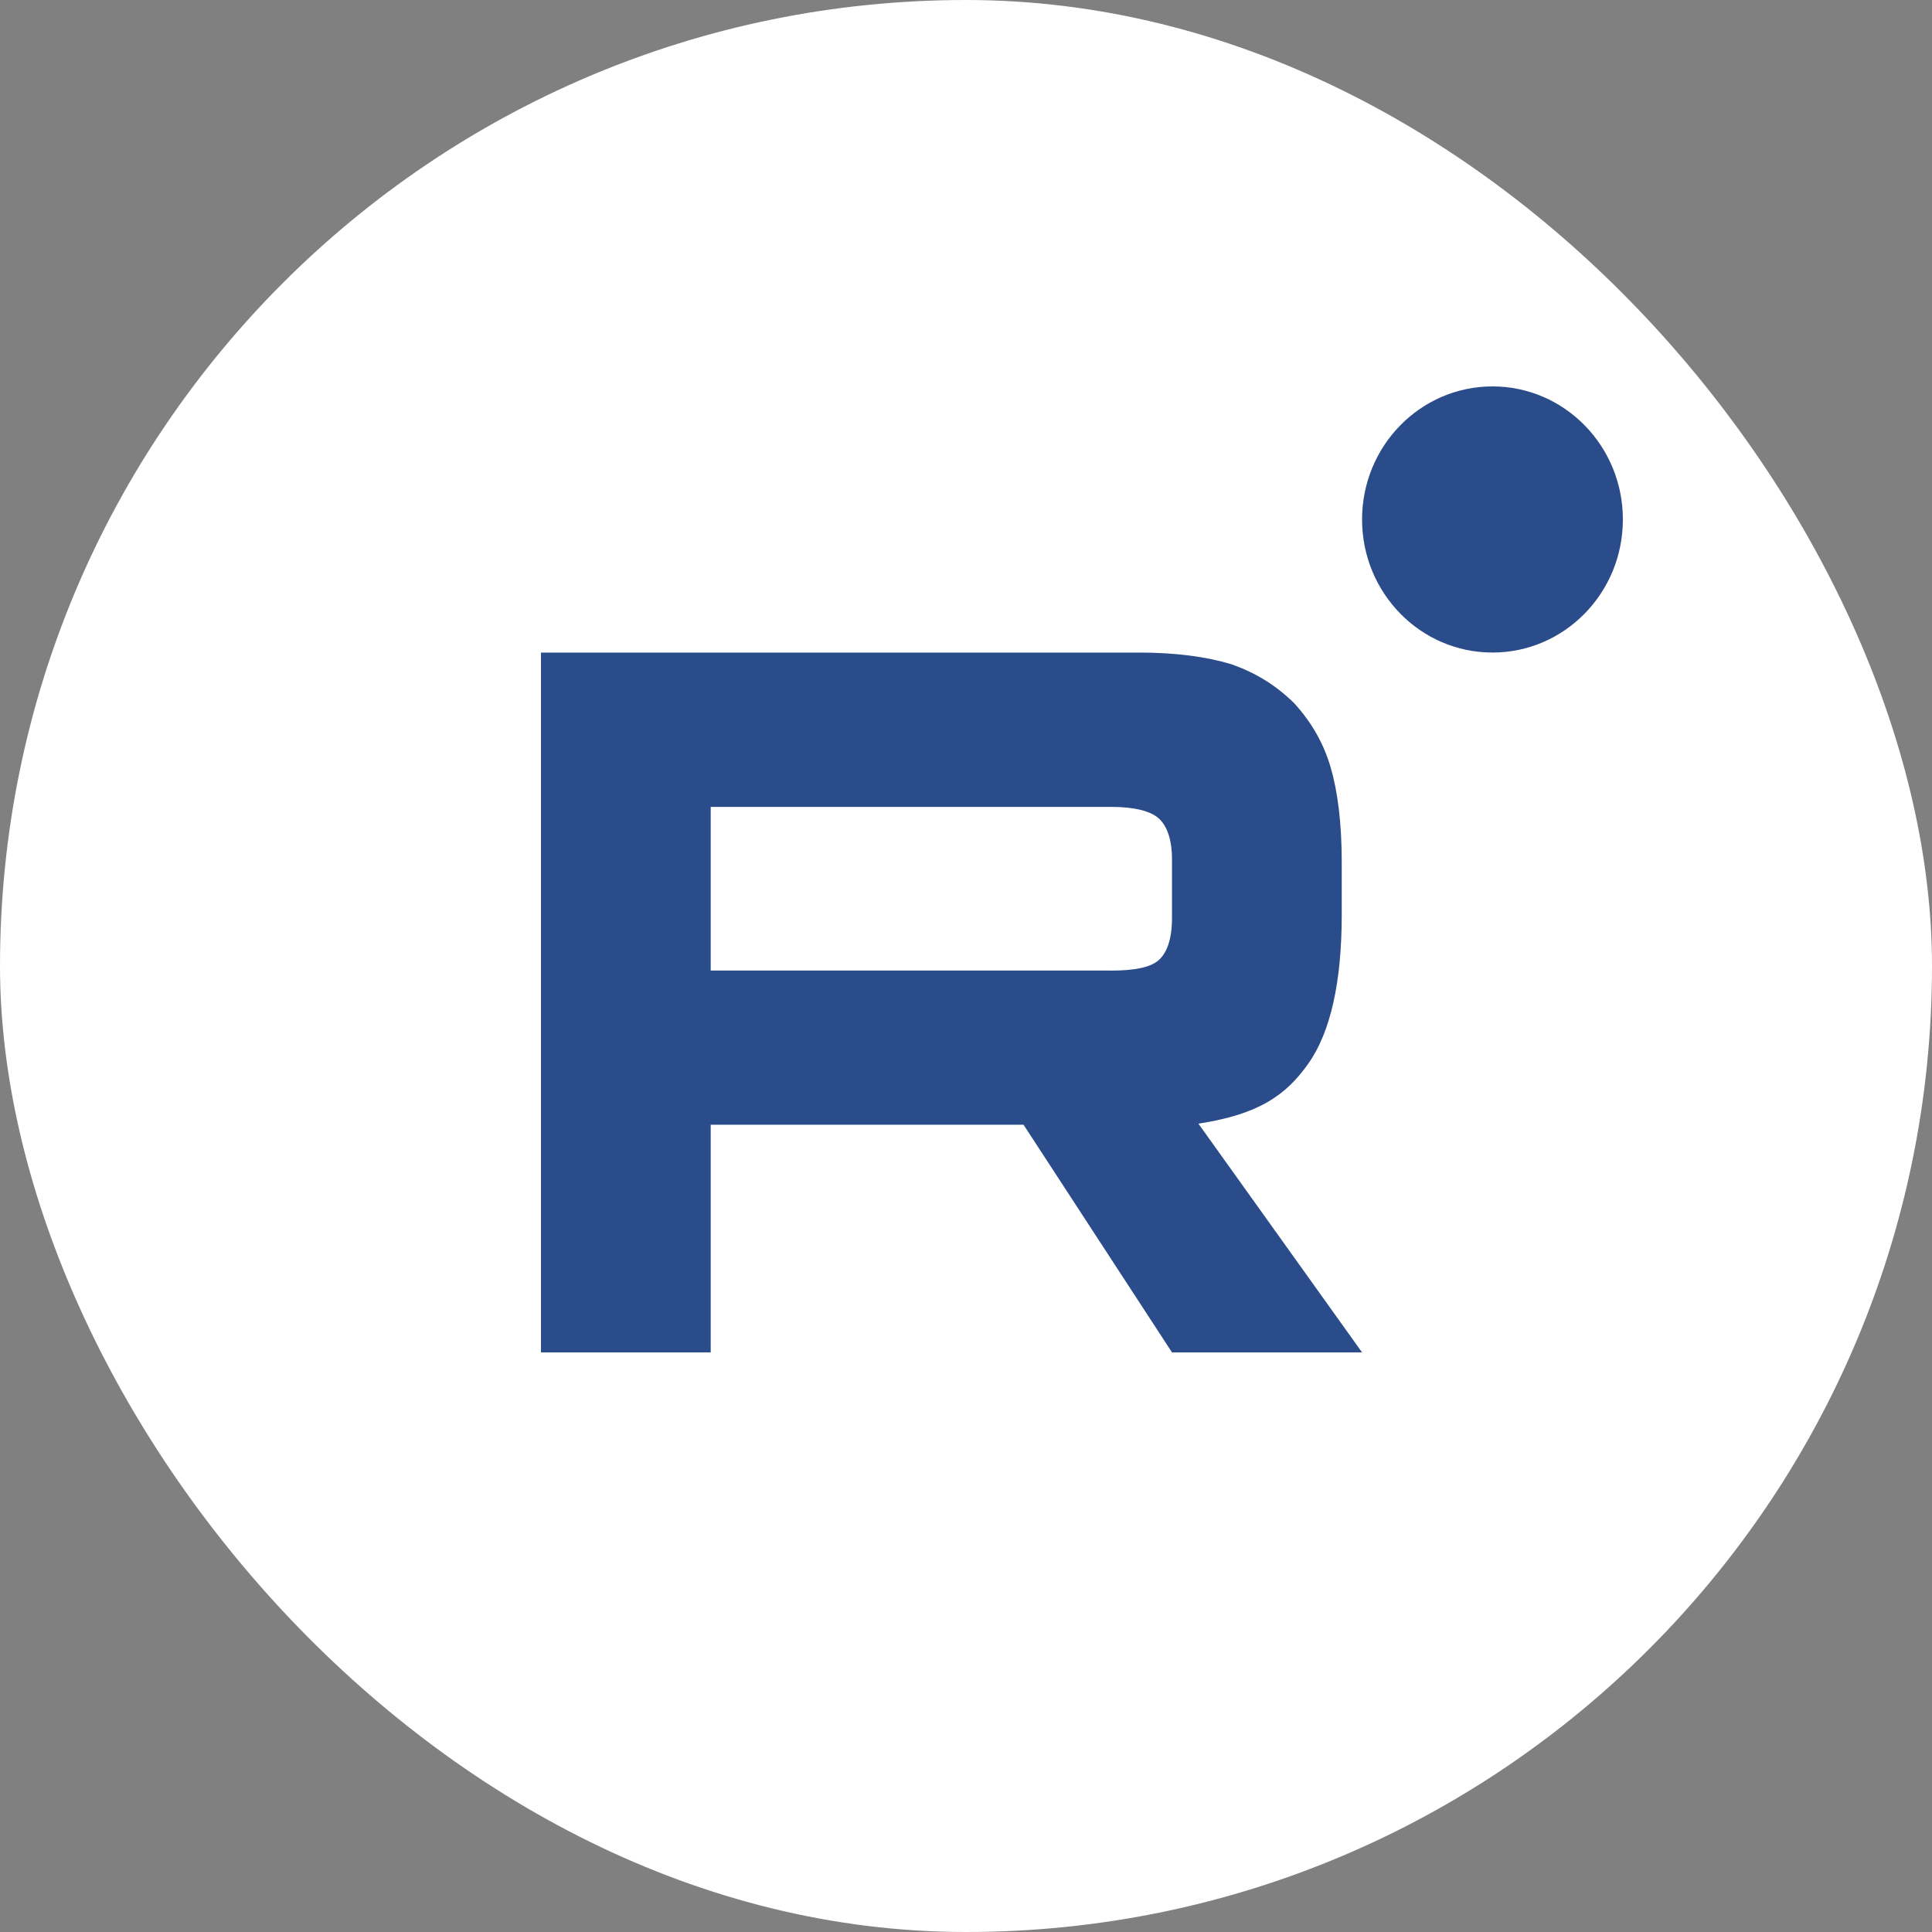
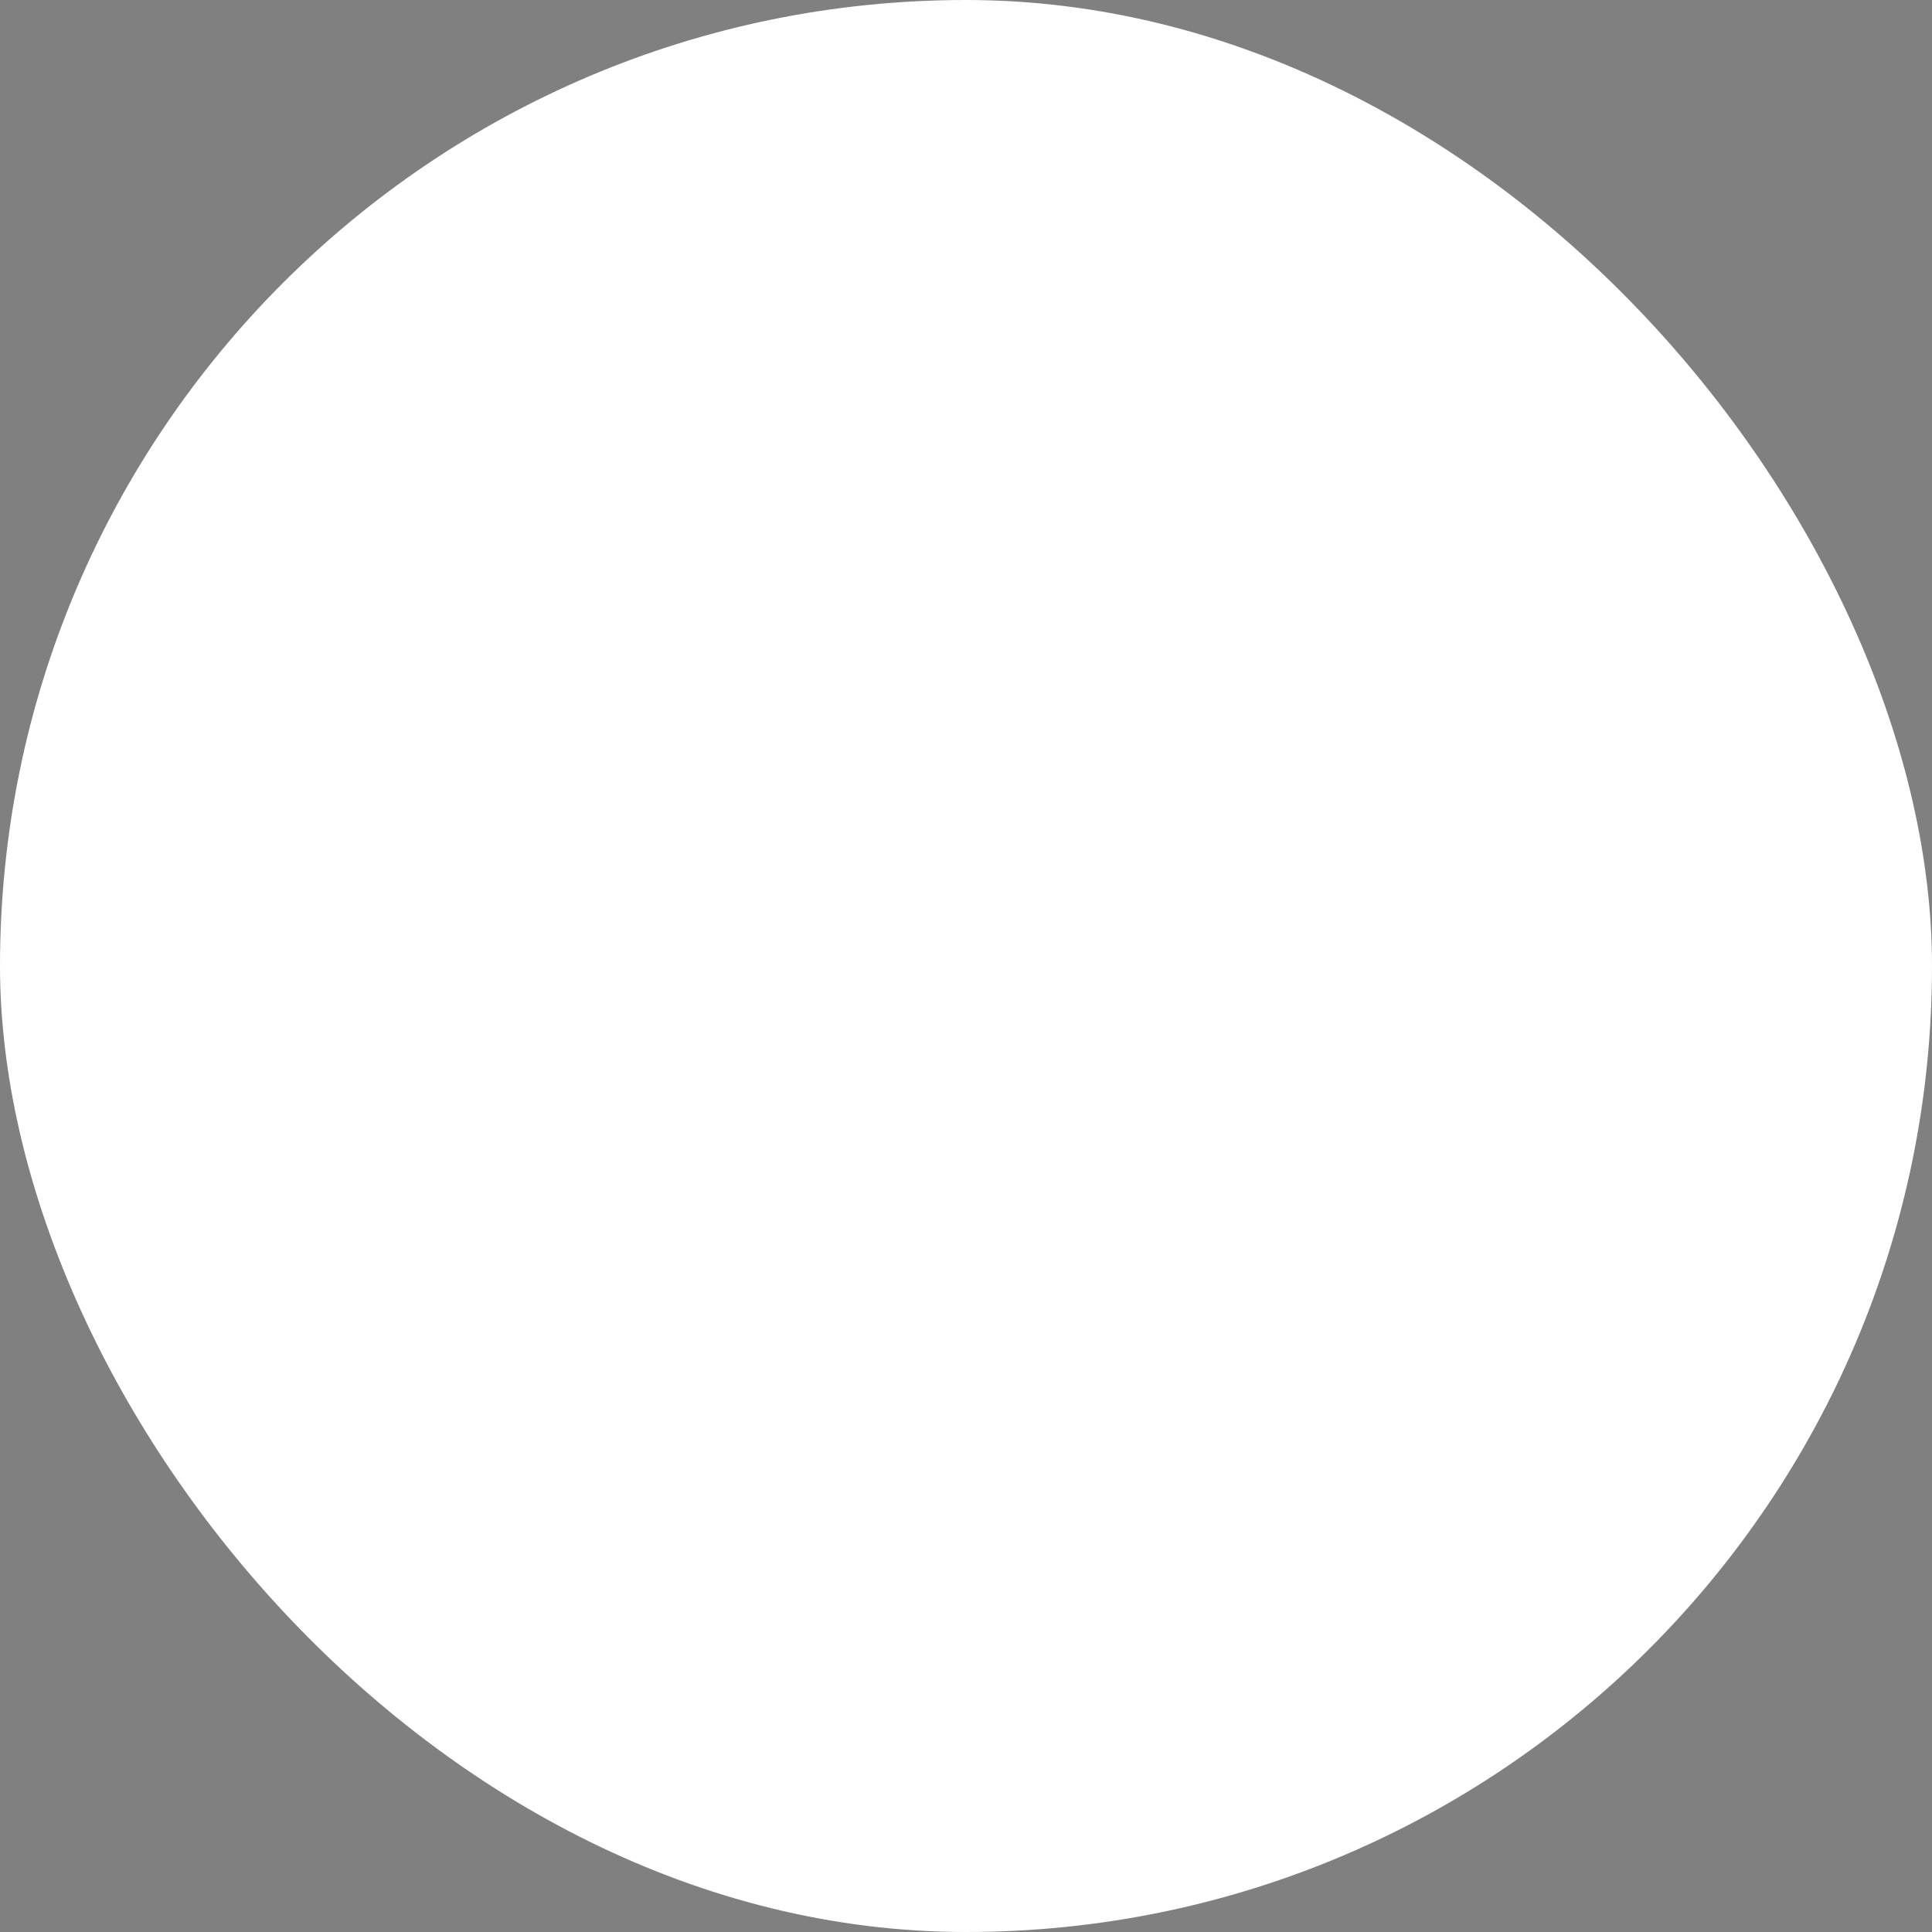
<svg xmlns="http://www.w3.org/2000/svg" width="50" height="50" viewBox="0 0 50 50" fill="none">
  <rect x="0" y="0" width="50" height="50" fill="#808080" stroke="none" />
  <rect width="50" height="50" rx="25" fill="white" />
  <g clip-path="url(#clip0_2054_137)">
-     <path d="M28.752 25.117H18.393V20.882H28.752C29.357 20.882 29.778 20.991 29.989 21.181C30.2 21.371 30.331 21.724 30.331 22.24V23.761C30.331 24.304 30.2 24.657 29.989 24.847C29.778 25.037 29.357 25.119 28.752 25.119V25.117ZM29.462 16.889H14V35H18.393V29.108H26.489L30.331 35H35.25L31.015 29.08C32.576 28.841 33.277 28.347 33.855 27.532C34.434 26.717 34.724 25.415 34.724 23.676V22.318C34.724 21.287 34.618 20.472 34.434 19.848C34.249 19.223 33.934 18.68 33.487 18.192C33.014 17.73 32.488 17.405 31.856 17.187C31.224 16.997 30.435 16.888 29.462 16.888V16.889Z" fill="#2B4C8A" />
-     <path d="M38.625 16.888C40.489 16.888 42 15.346 42 13.444C42 11.542 40.489 10 38.625 10C36.761 10 35.25 11.542 35.25 13.444C35.25 15.346 36.761 16.888 38.625 16.888Z" fill="#2B4C8A" />
-   </g>
+     </g>
  <defs>
    <clipPath id="clip0_2054_137">
      <rect width="28" height="25" fill="white" transform="translate(14 10)" />
    </clipPath>
  </defs>
</svg>